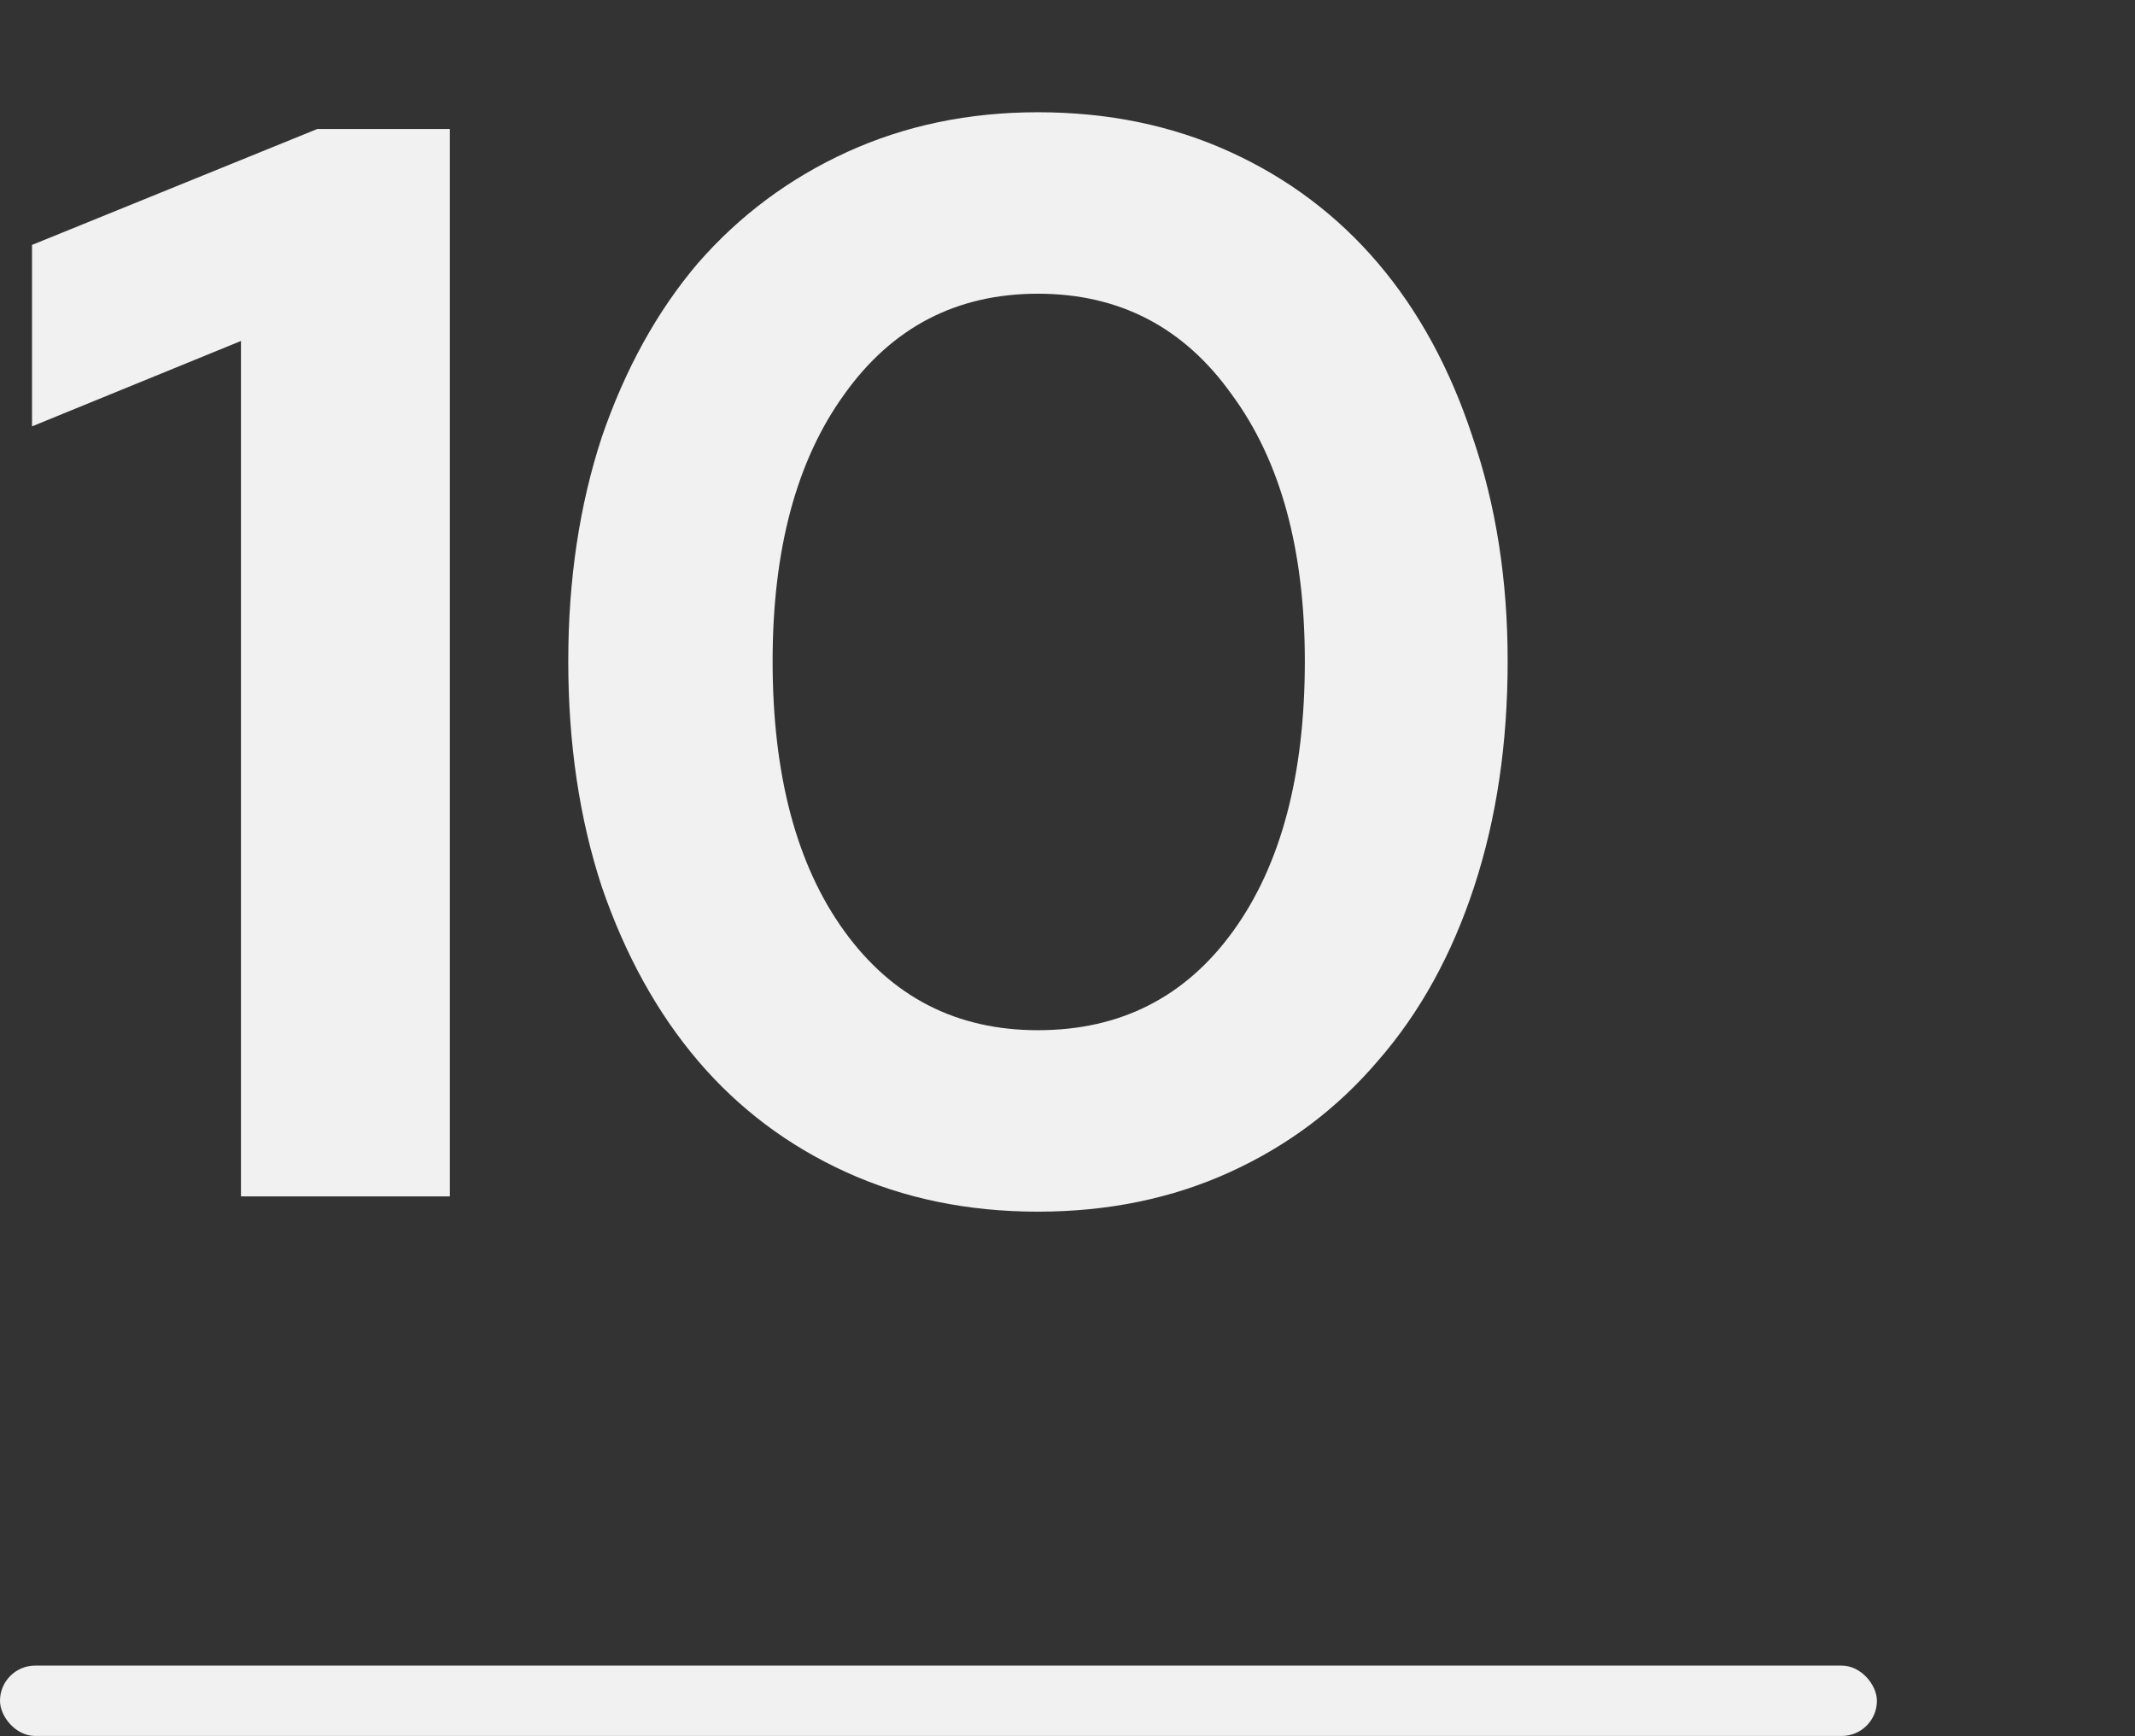
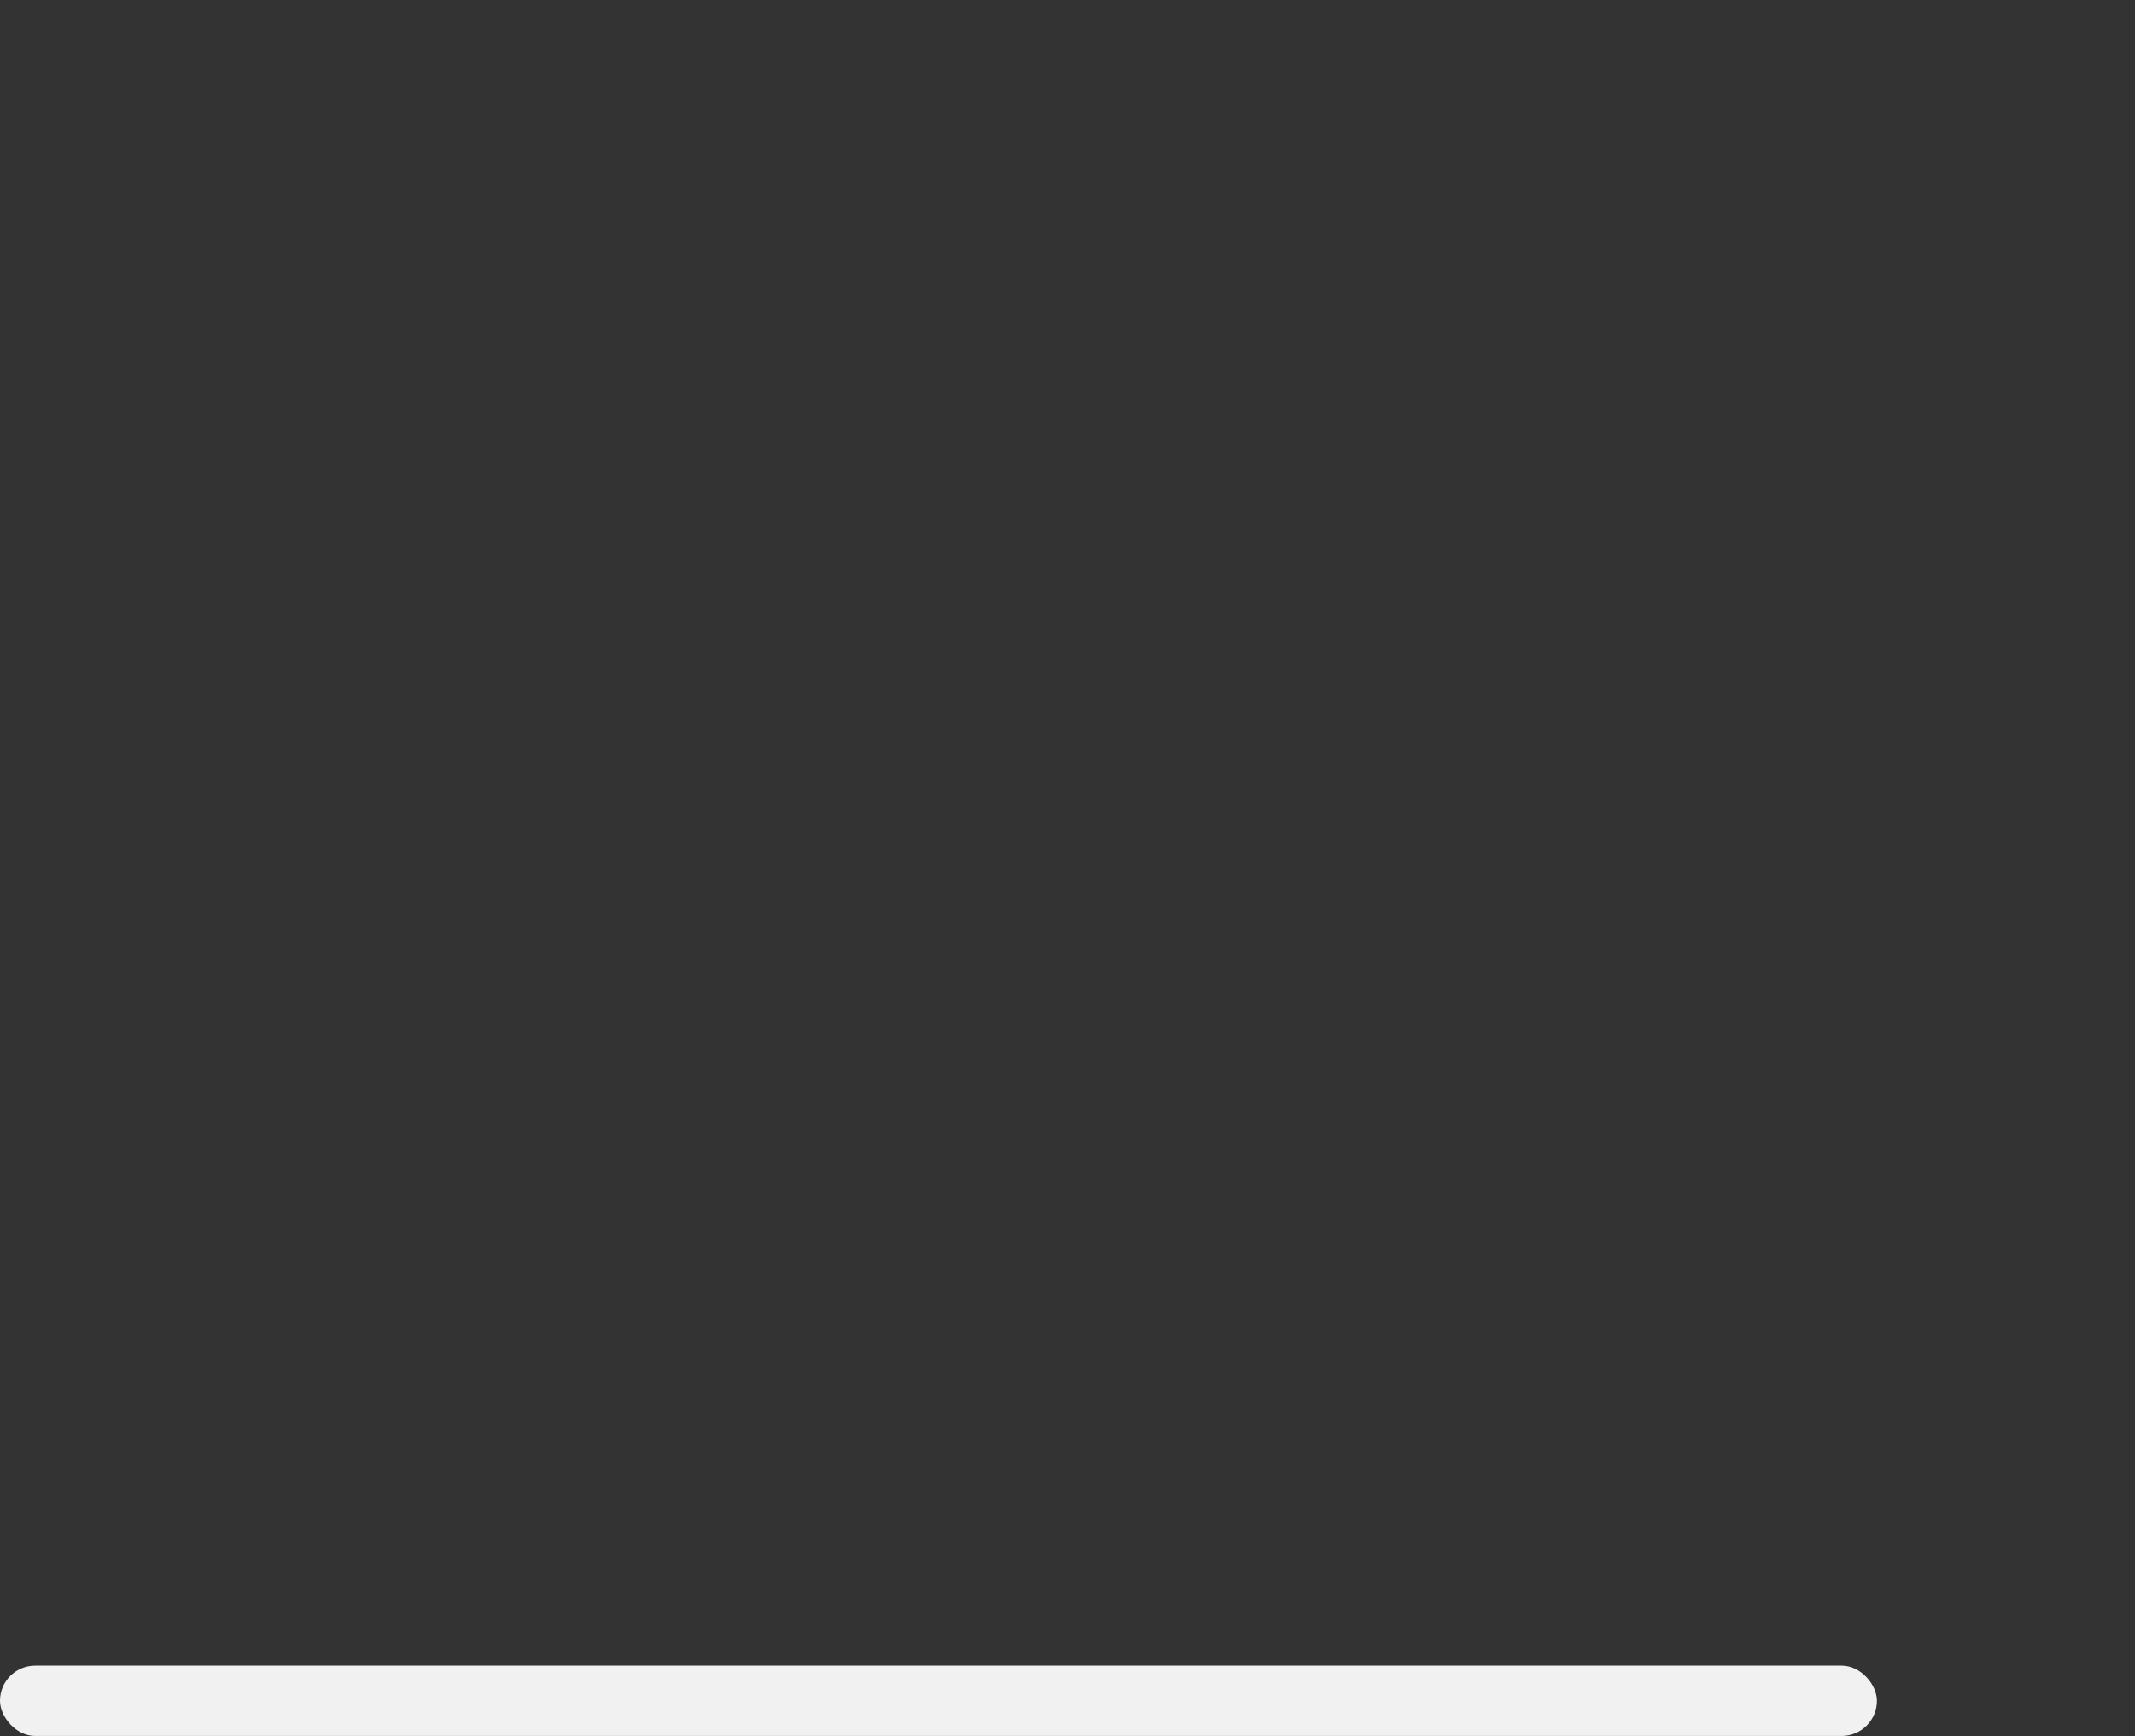
<svg xmlns="http://www.w3.org/2000/svg" width="91" height="74" viewBox="0 0 91 74" fill="none">
  <rect x="0" y="0" width="91" height="74" fill="#333333" stroke="none" />
-   <path d="M19.175 5.5V51H10.27V14.535L1.365 18.175V10.44L13.52 5.5H19.175ZM44.241 51.65C41.251 51.65 38.521 51.087 36.051 49.96C33.581 48.833 31.48 47.252 29.746 45.215C28.013 43.178 26.648 40.708 25.651 37.805C24.698 34.902 24.221 31.695 24.221 28.185C24.221 24.718 24.698 21.533 25.651 18.63C26.648 15.727 28.013 13.257 29.746 11.22C31.523 9.183 33.646 7.602 36.116 6.475C38.586 5.348 41.294 4.785 44.241 4.785C47.231 4.785 49.961 5.348 52.431 6.475C54.901 7.602 57.003 9.183 58.736 11.22C60.469 13.257 61.813 15.727 62.766 18.63C63.763 21.533 64.261 24.718 64.261 28.185C64.261 31.695 63.785 34.902 62.831 37.805C61.878 40.708 60.513 43.178 58.736 45.215C57.003 47.252 54.901 48.833 52.431 49.96C49.961 51.087 47.231 51.65 44.241 51.65ZM44.241 43.915C47.751 43.915 50.525 42.507 52.561 39.69C54.598 36.873 55.616 33.038 55.616 28.185C55.616 23.418 54.576 19.627 52.496 16.81C50.459 13.95 47.708 12.52 44.241 12.52C40.775 12.52 38.023 13.95 35.986 16.81C33.95 19.627 32.931 23.418 32.931 28.185C32.931 33.038 33.95 36.873 35.986 39.69C38.023 42.507 40.775 43.915 44.241 43.915Z" fill="#F1F1F1" />
  <rect y="71" width="80" height="3" rx="1.5" fill="#F1F1F1" />
</svg>